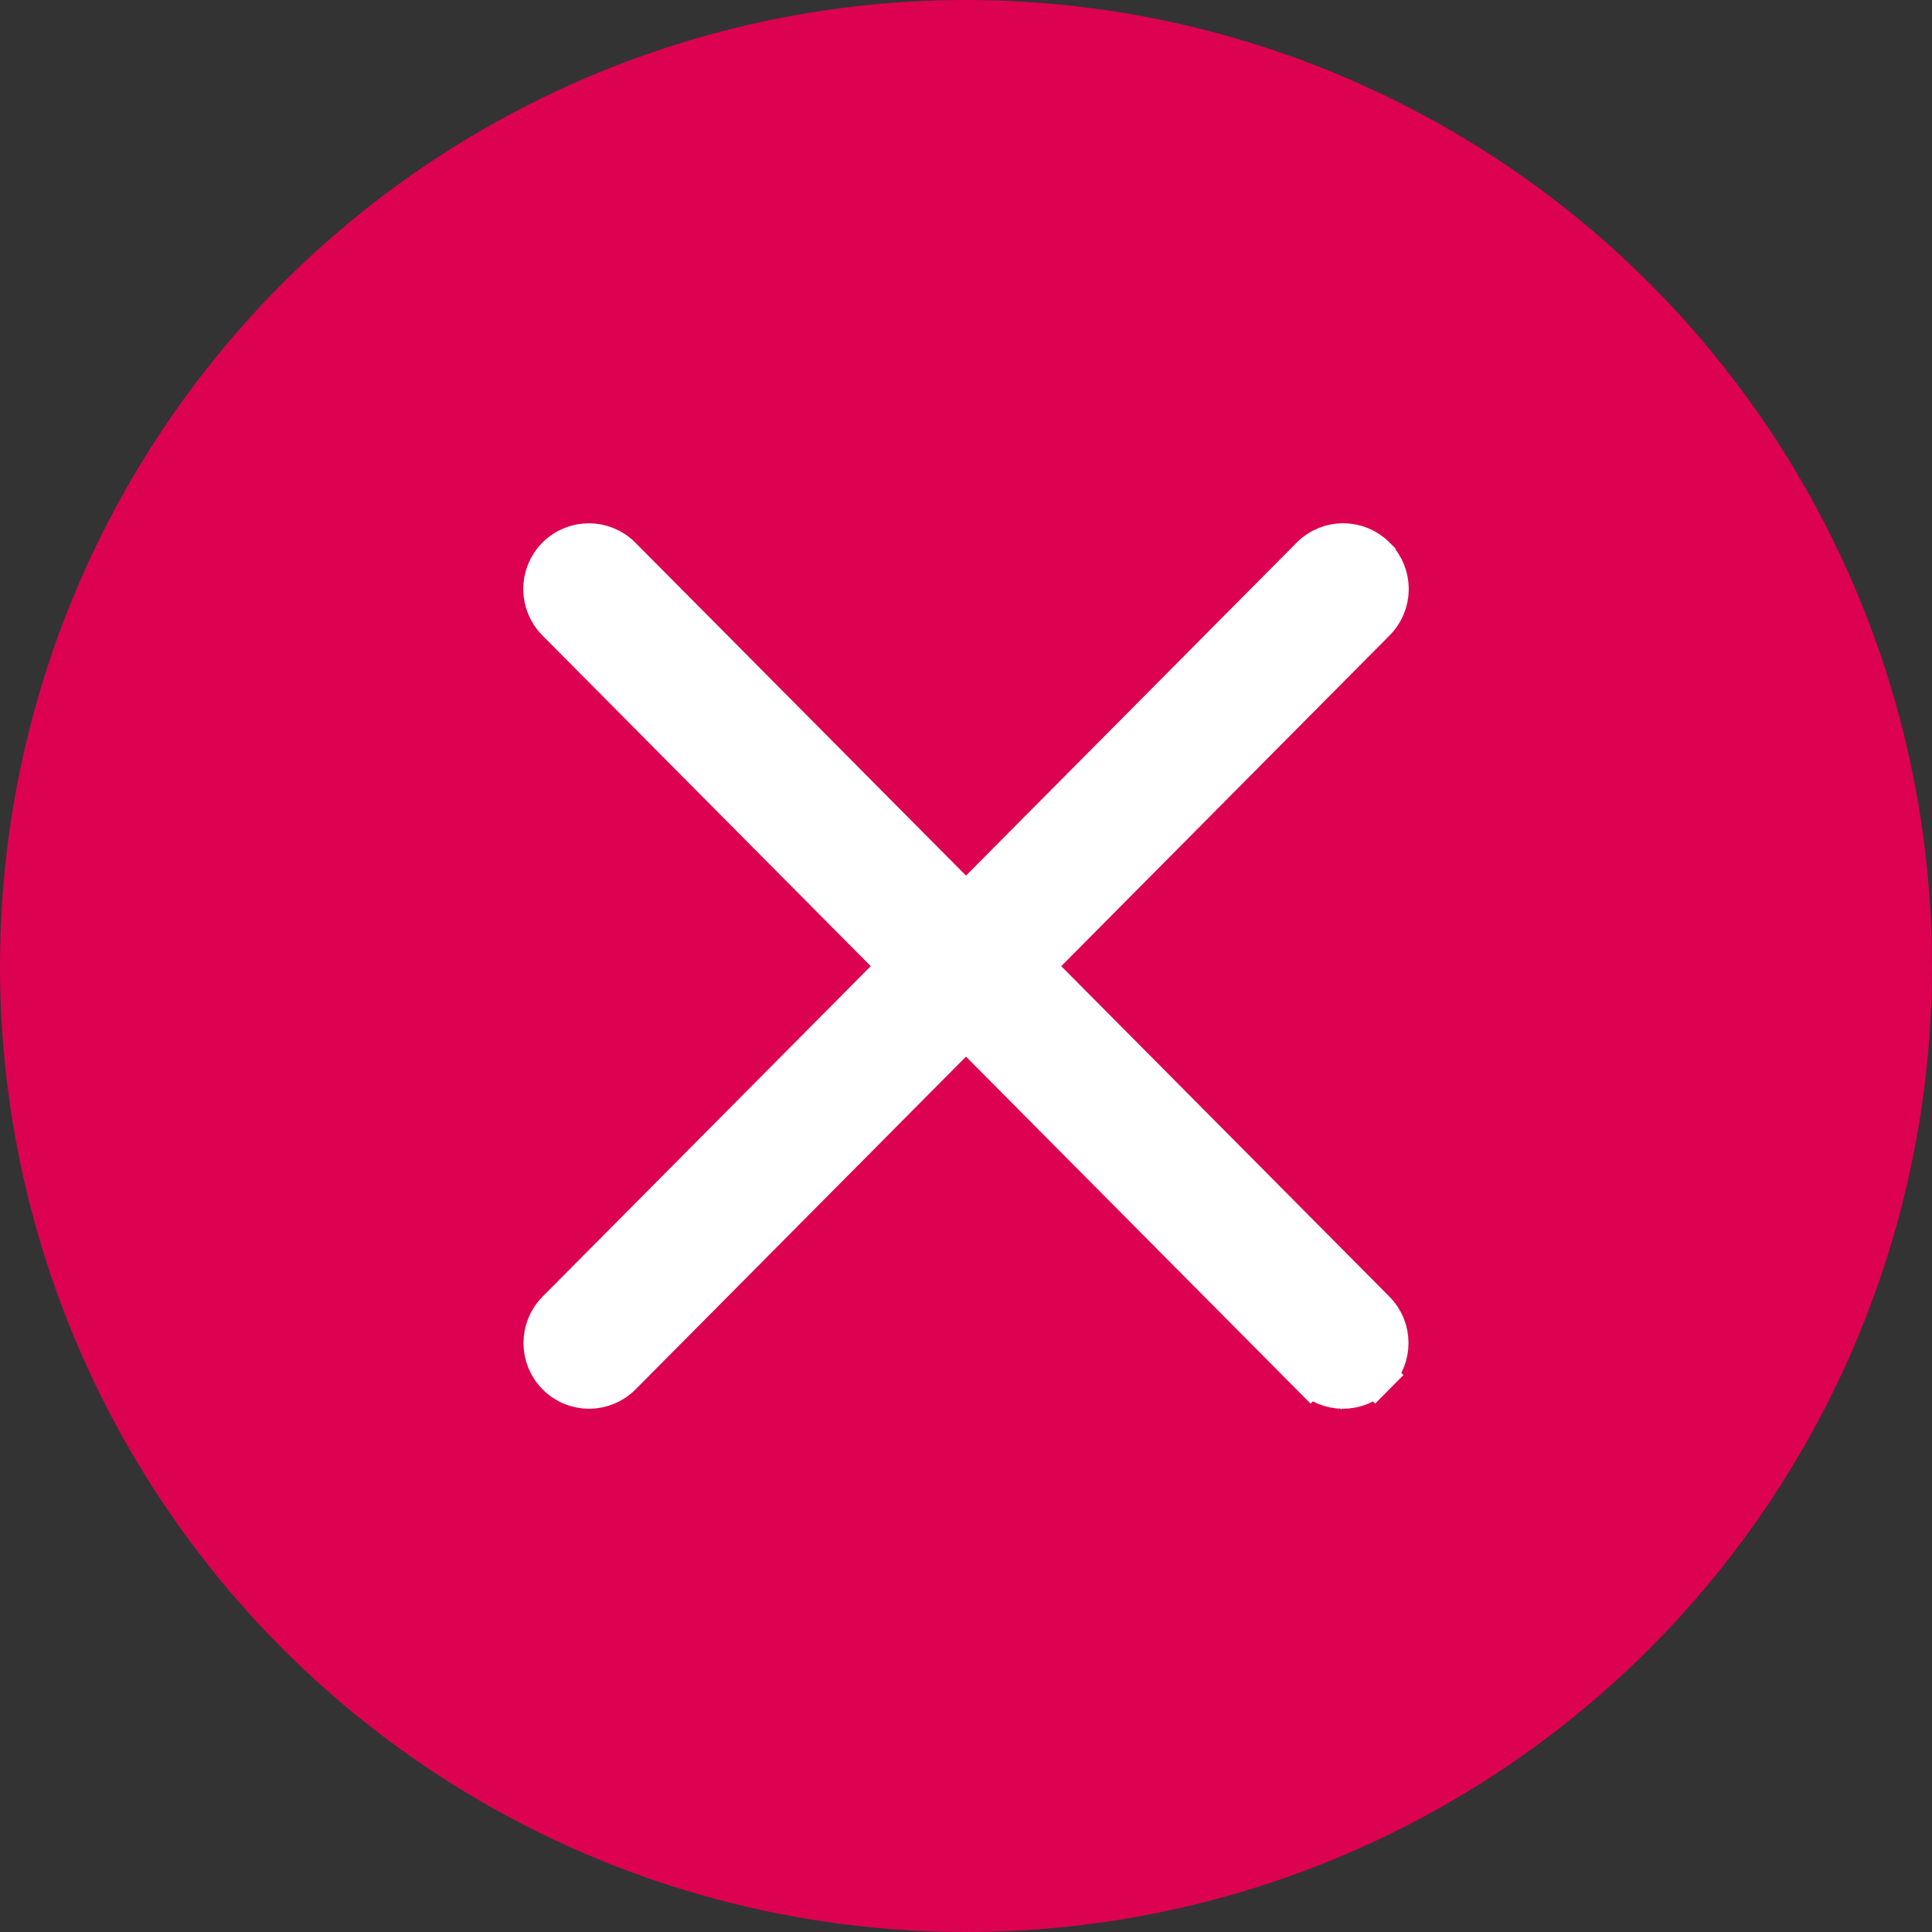
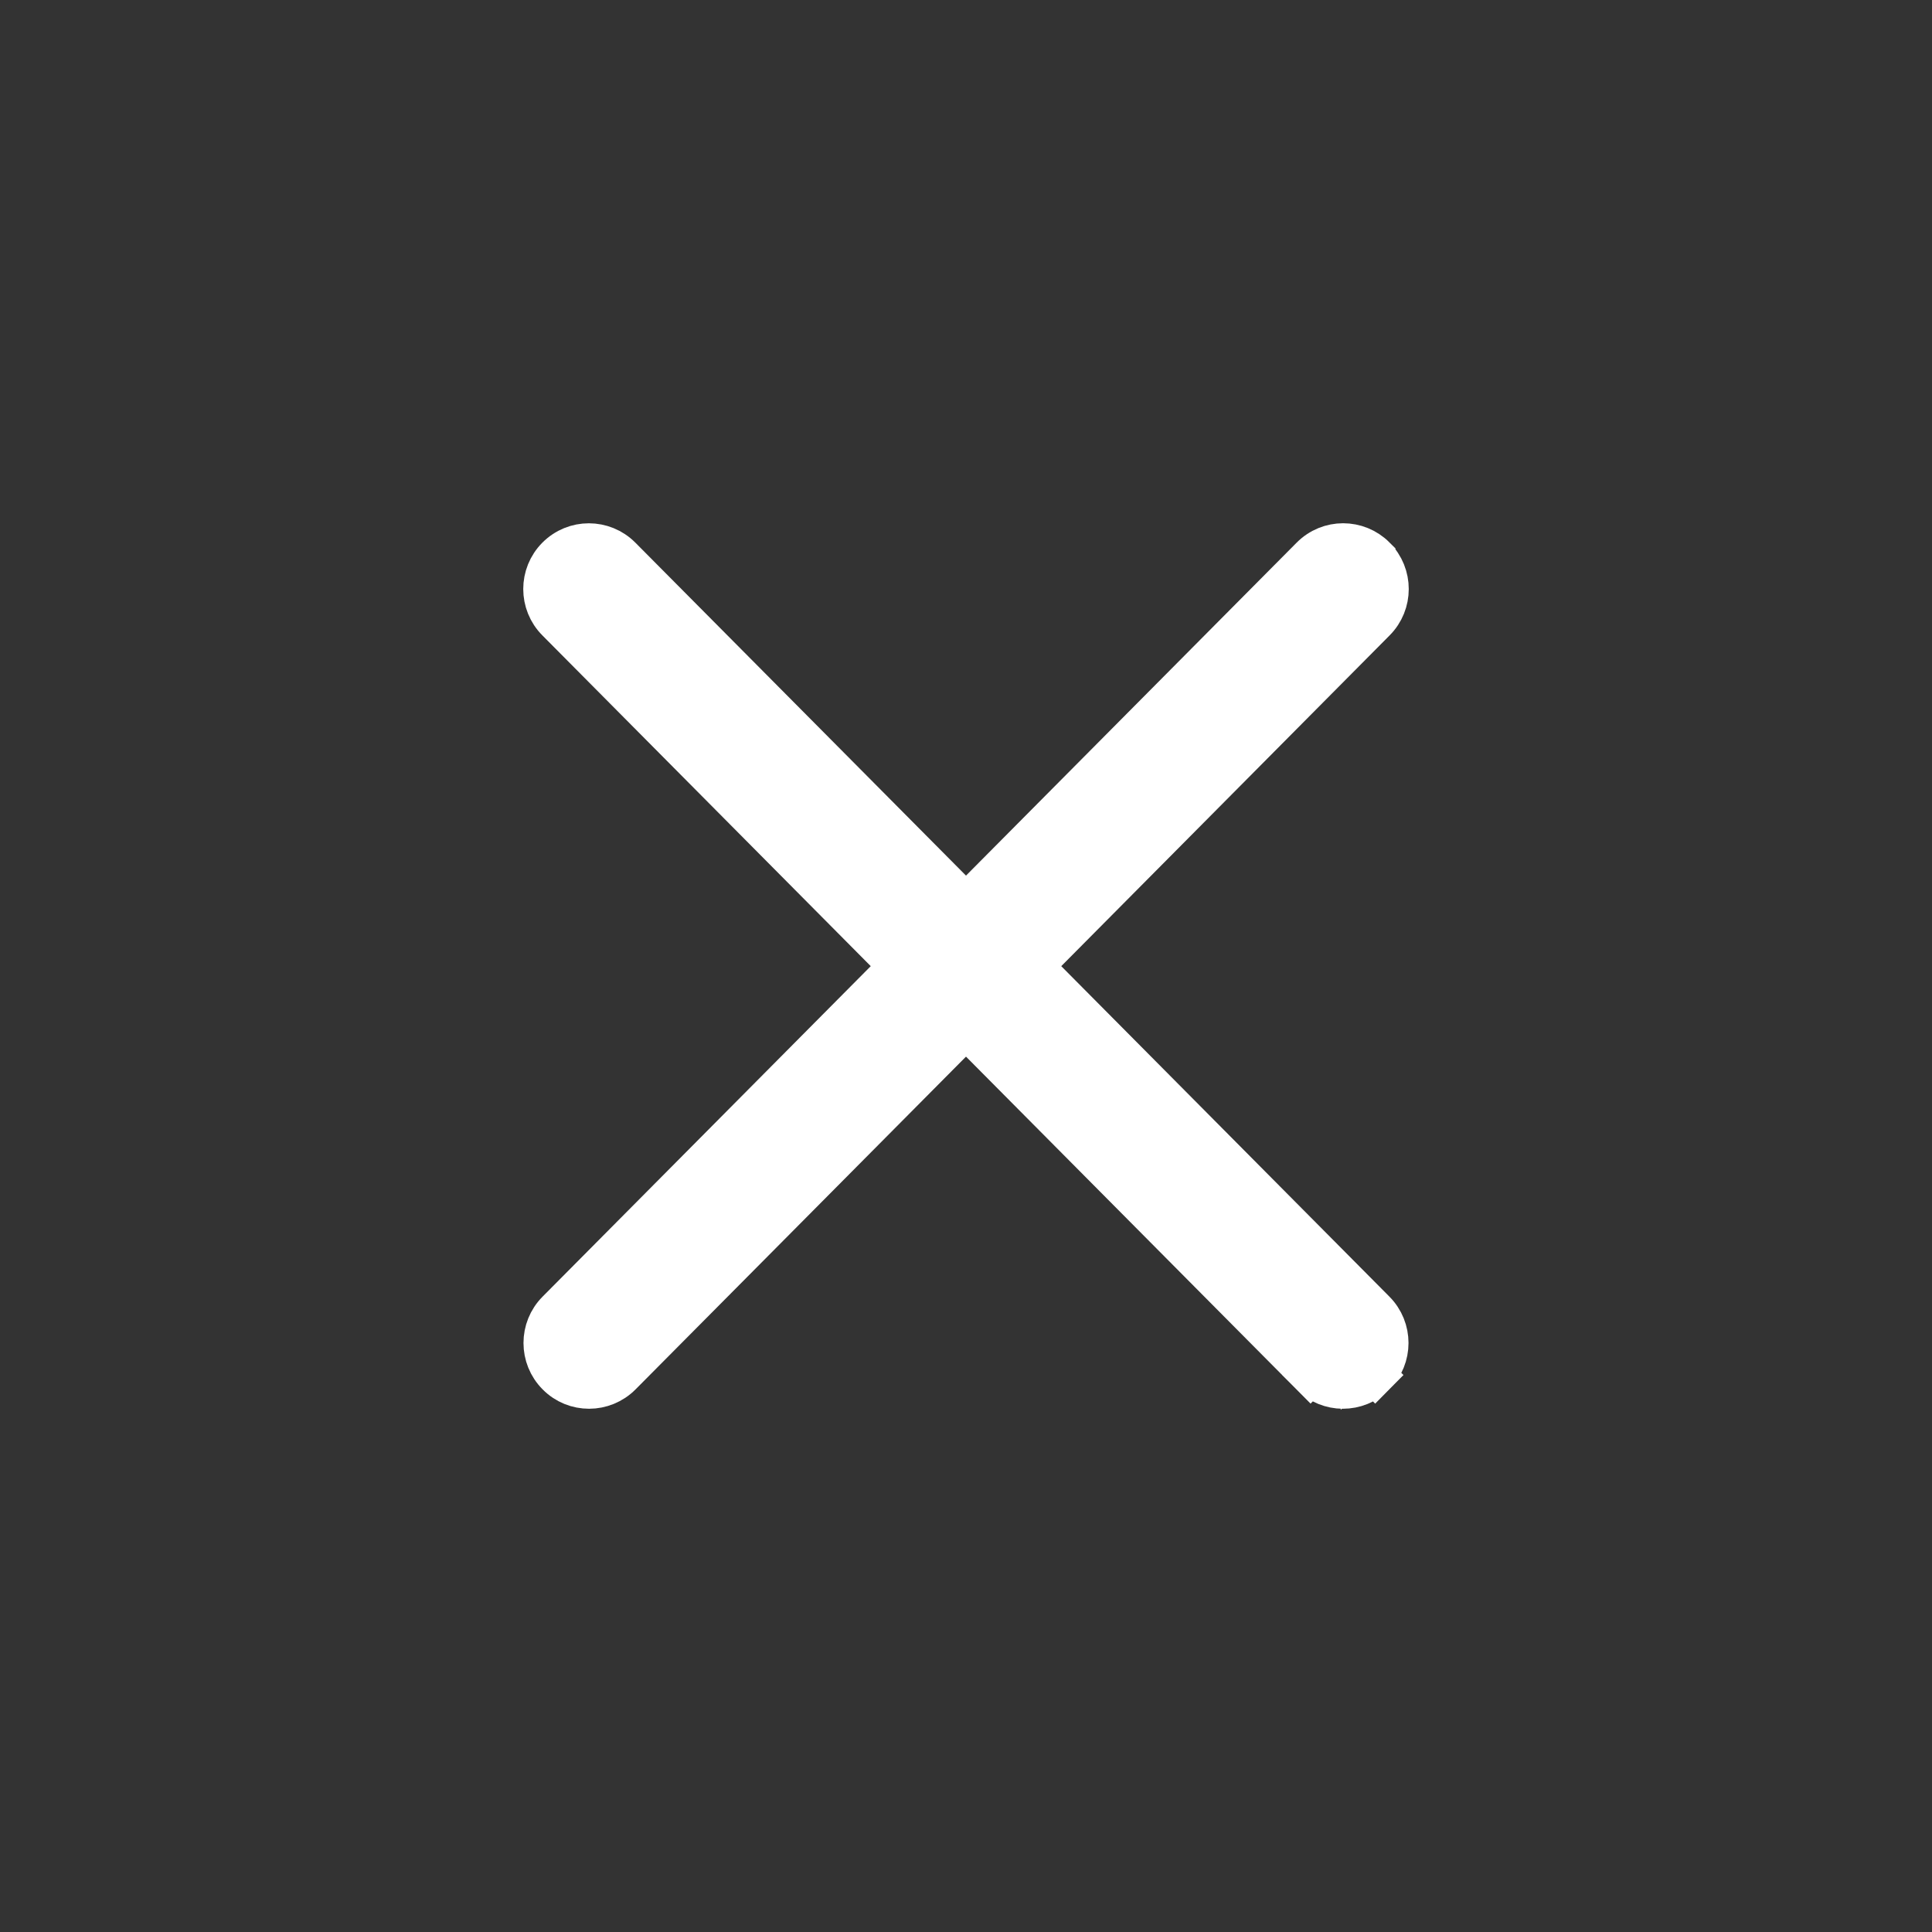
<svg xmlns="http://www.w3.org/2000/svg" width="24" height="24" viewBox="0 0 24 24" fill="none">
  <rect x="0" y="0" width="24" height="24" fill="#333333" stroke="none" />
-   <circle cx="12" cy="12" r="12" fill="#DC0251" />
  <path d="M16.905 16.907L17.082 17.083C17.302 16.862 17.302 16.504 17.082 16.283L12.831 12.002L17.085 7.717C17.305 7.496 17.305 7.138 17.085 6.917L17.085 6.916C16.864 6.695 16.506 6.694 16.285 6.917L16.285 6.917L12 11.232L7.715 6.917L7.715 6.917C7.494 6.695 7.136 6.695 6.915 6.917L6.915 6.917C6.695 7.138 6.695 7.496 6.915 7.717L6.915 7.717L11.169 12.002L6.918 16.283C6.698 16.504 6.698 16.862 6.918 17.083C7.028 17.195 7.173 17.25 7.318 17.25C7.462 17.25 7.608 17.194 7.718 17.083L12 12.771L16.282 17.083L16.46 16.907L16.282 17.083C16.393 17.194 16.538 17.25 16.682 17.25C16.827 17.25 16.972 17.195 17.082 17.083L16.905 16.907ZM16.905 16.907C17.028 16.783 17.028 16.583 16.905 16.459V16.907Z" fill="white" stroke="white" stroke-width="0.5" />
</svg>